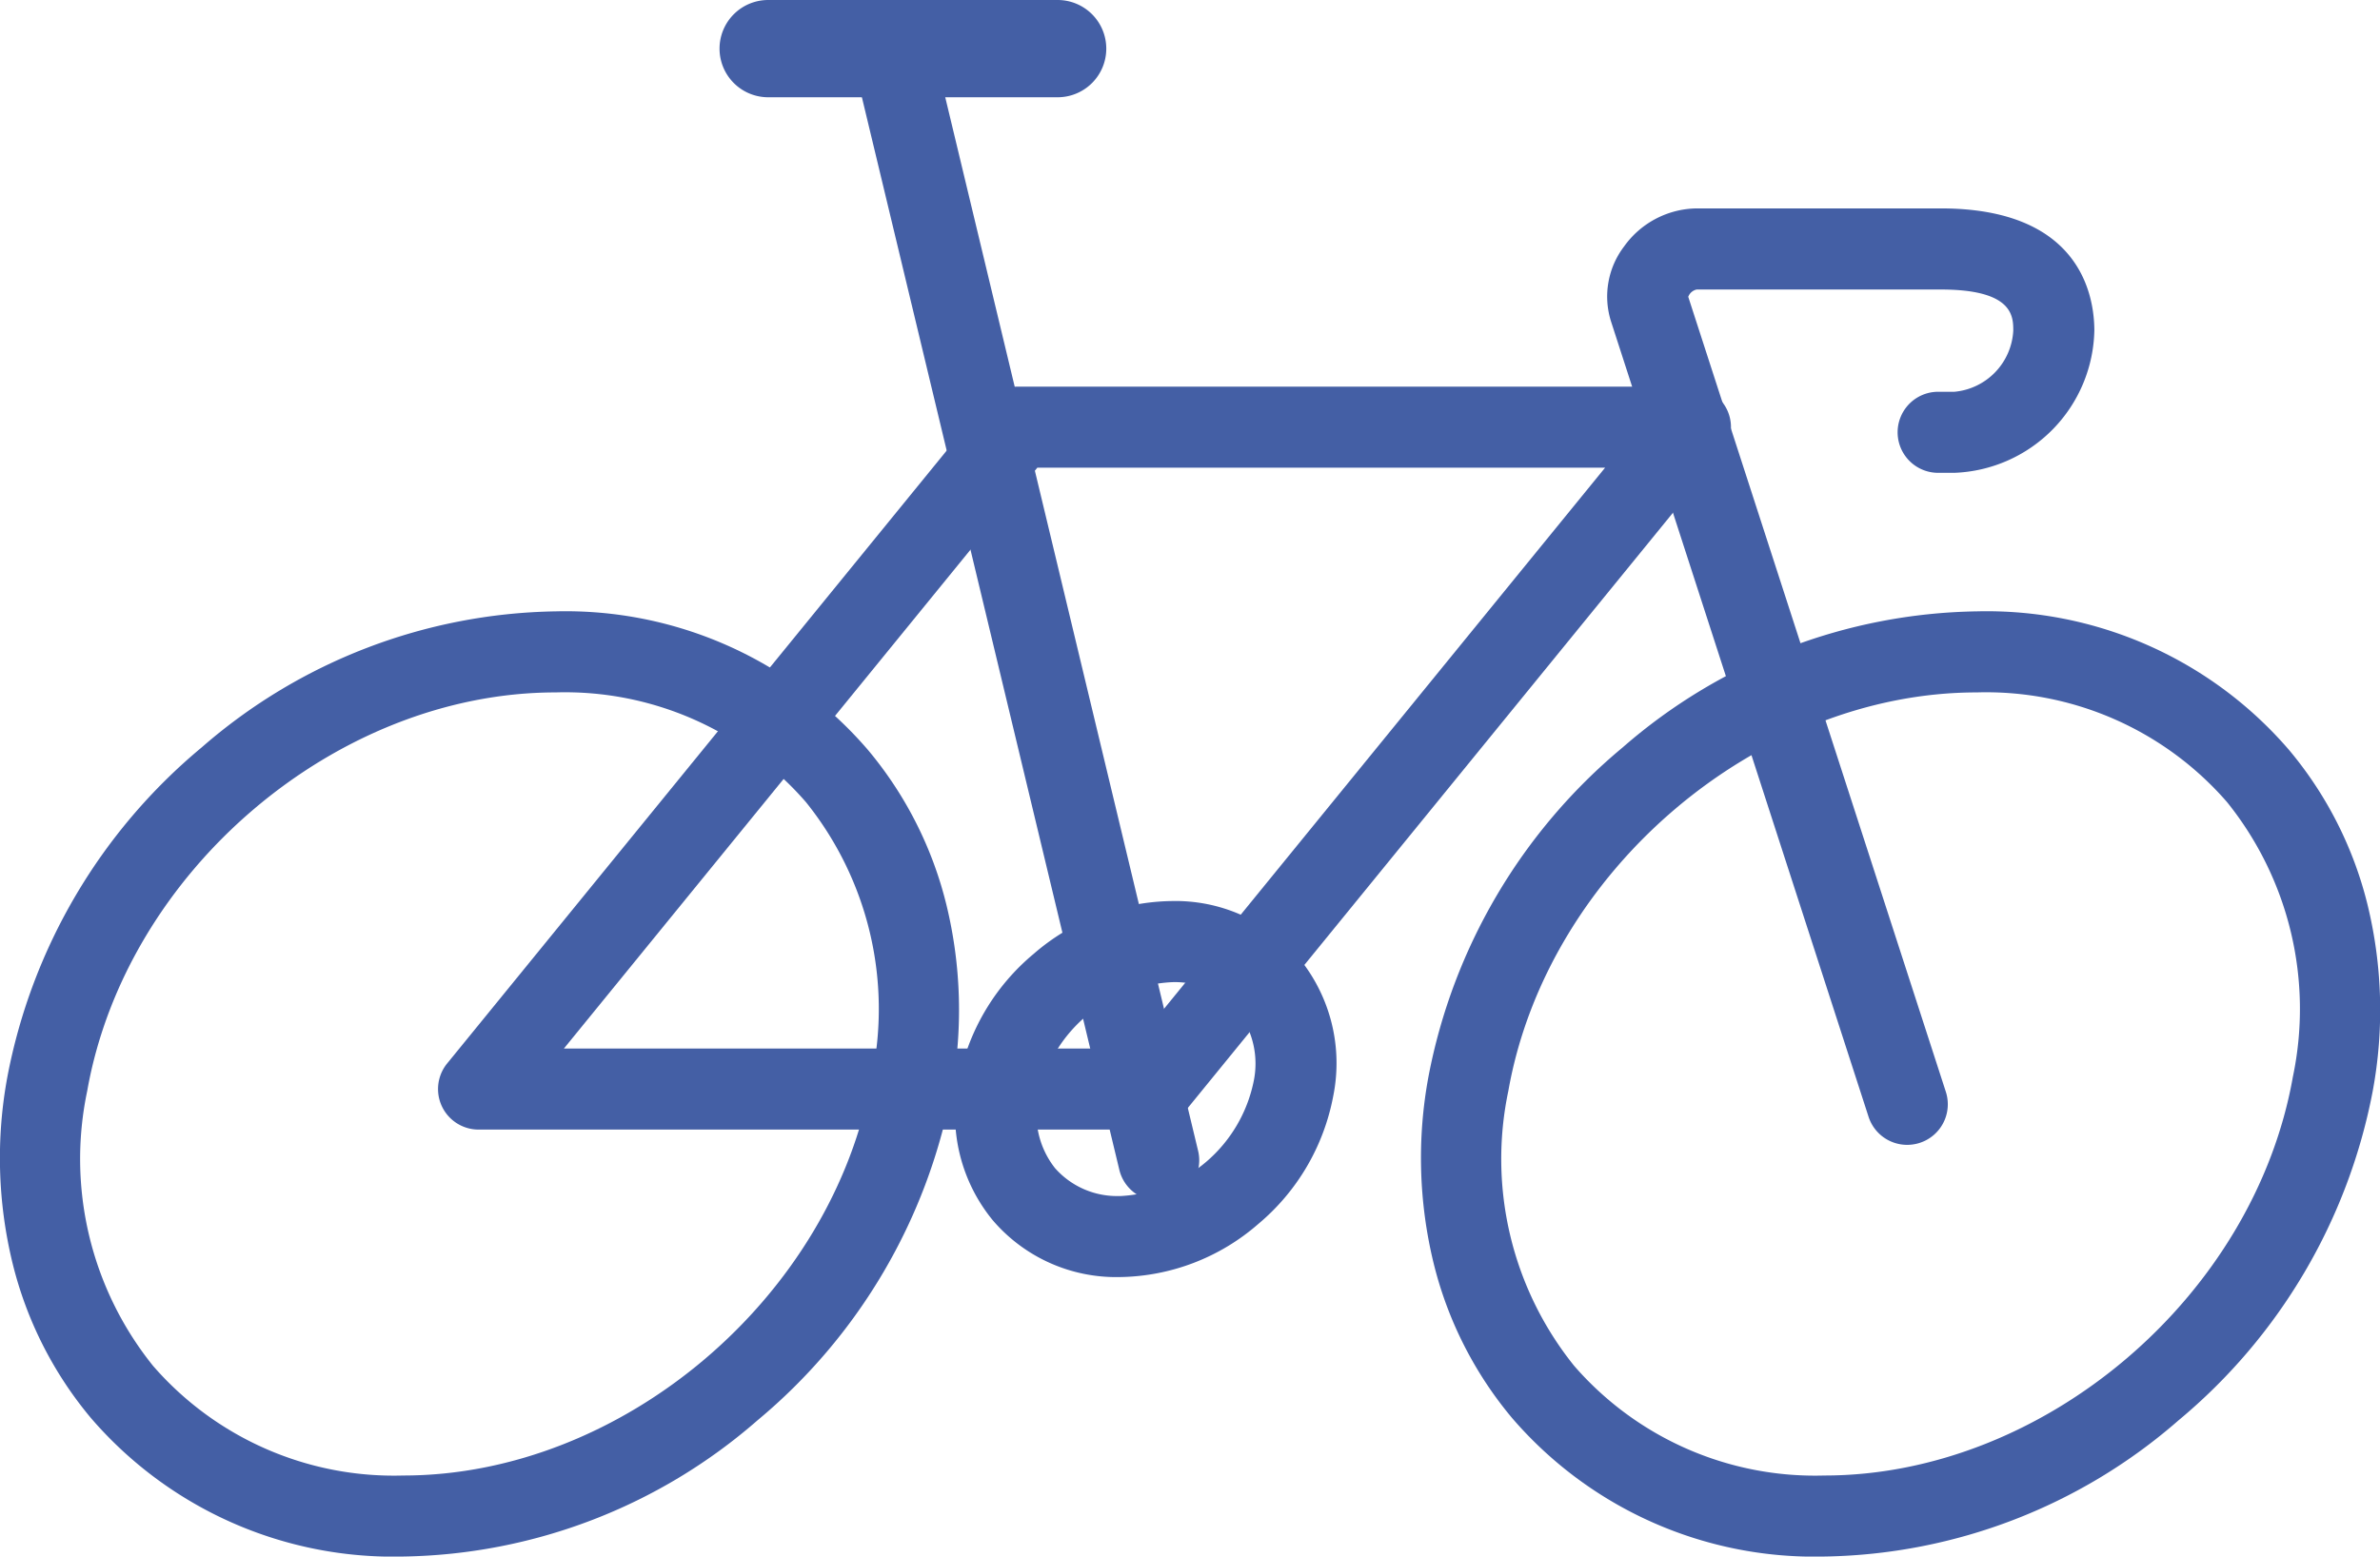
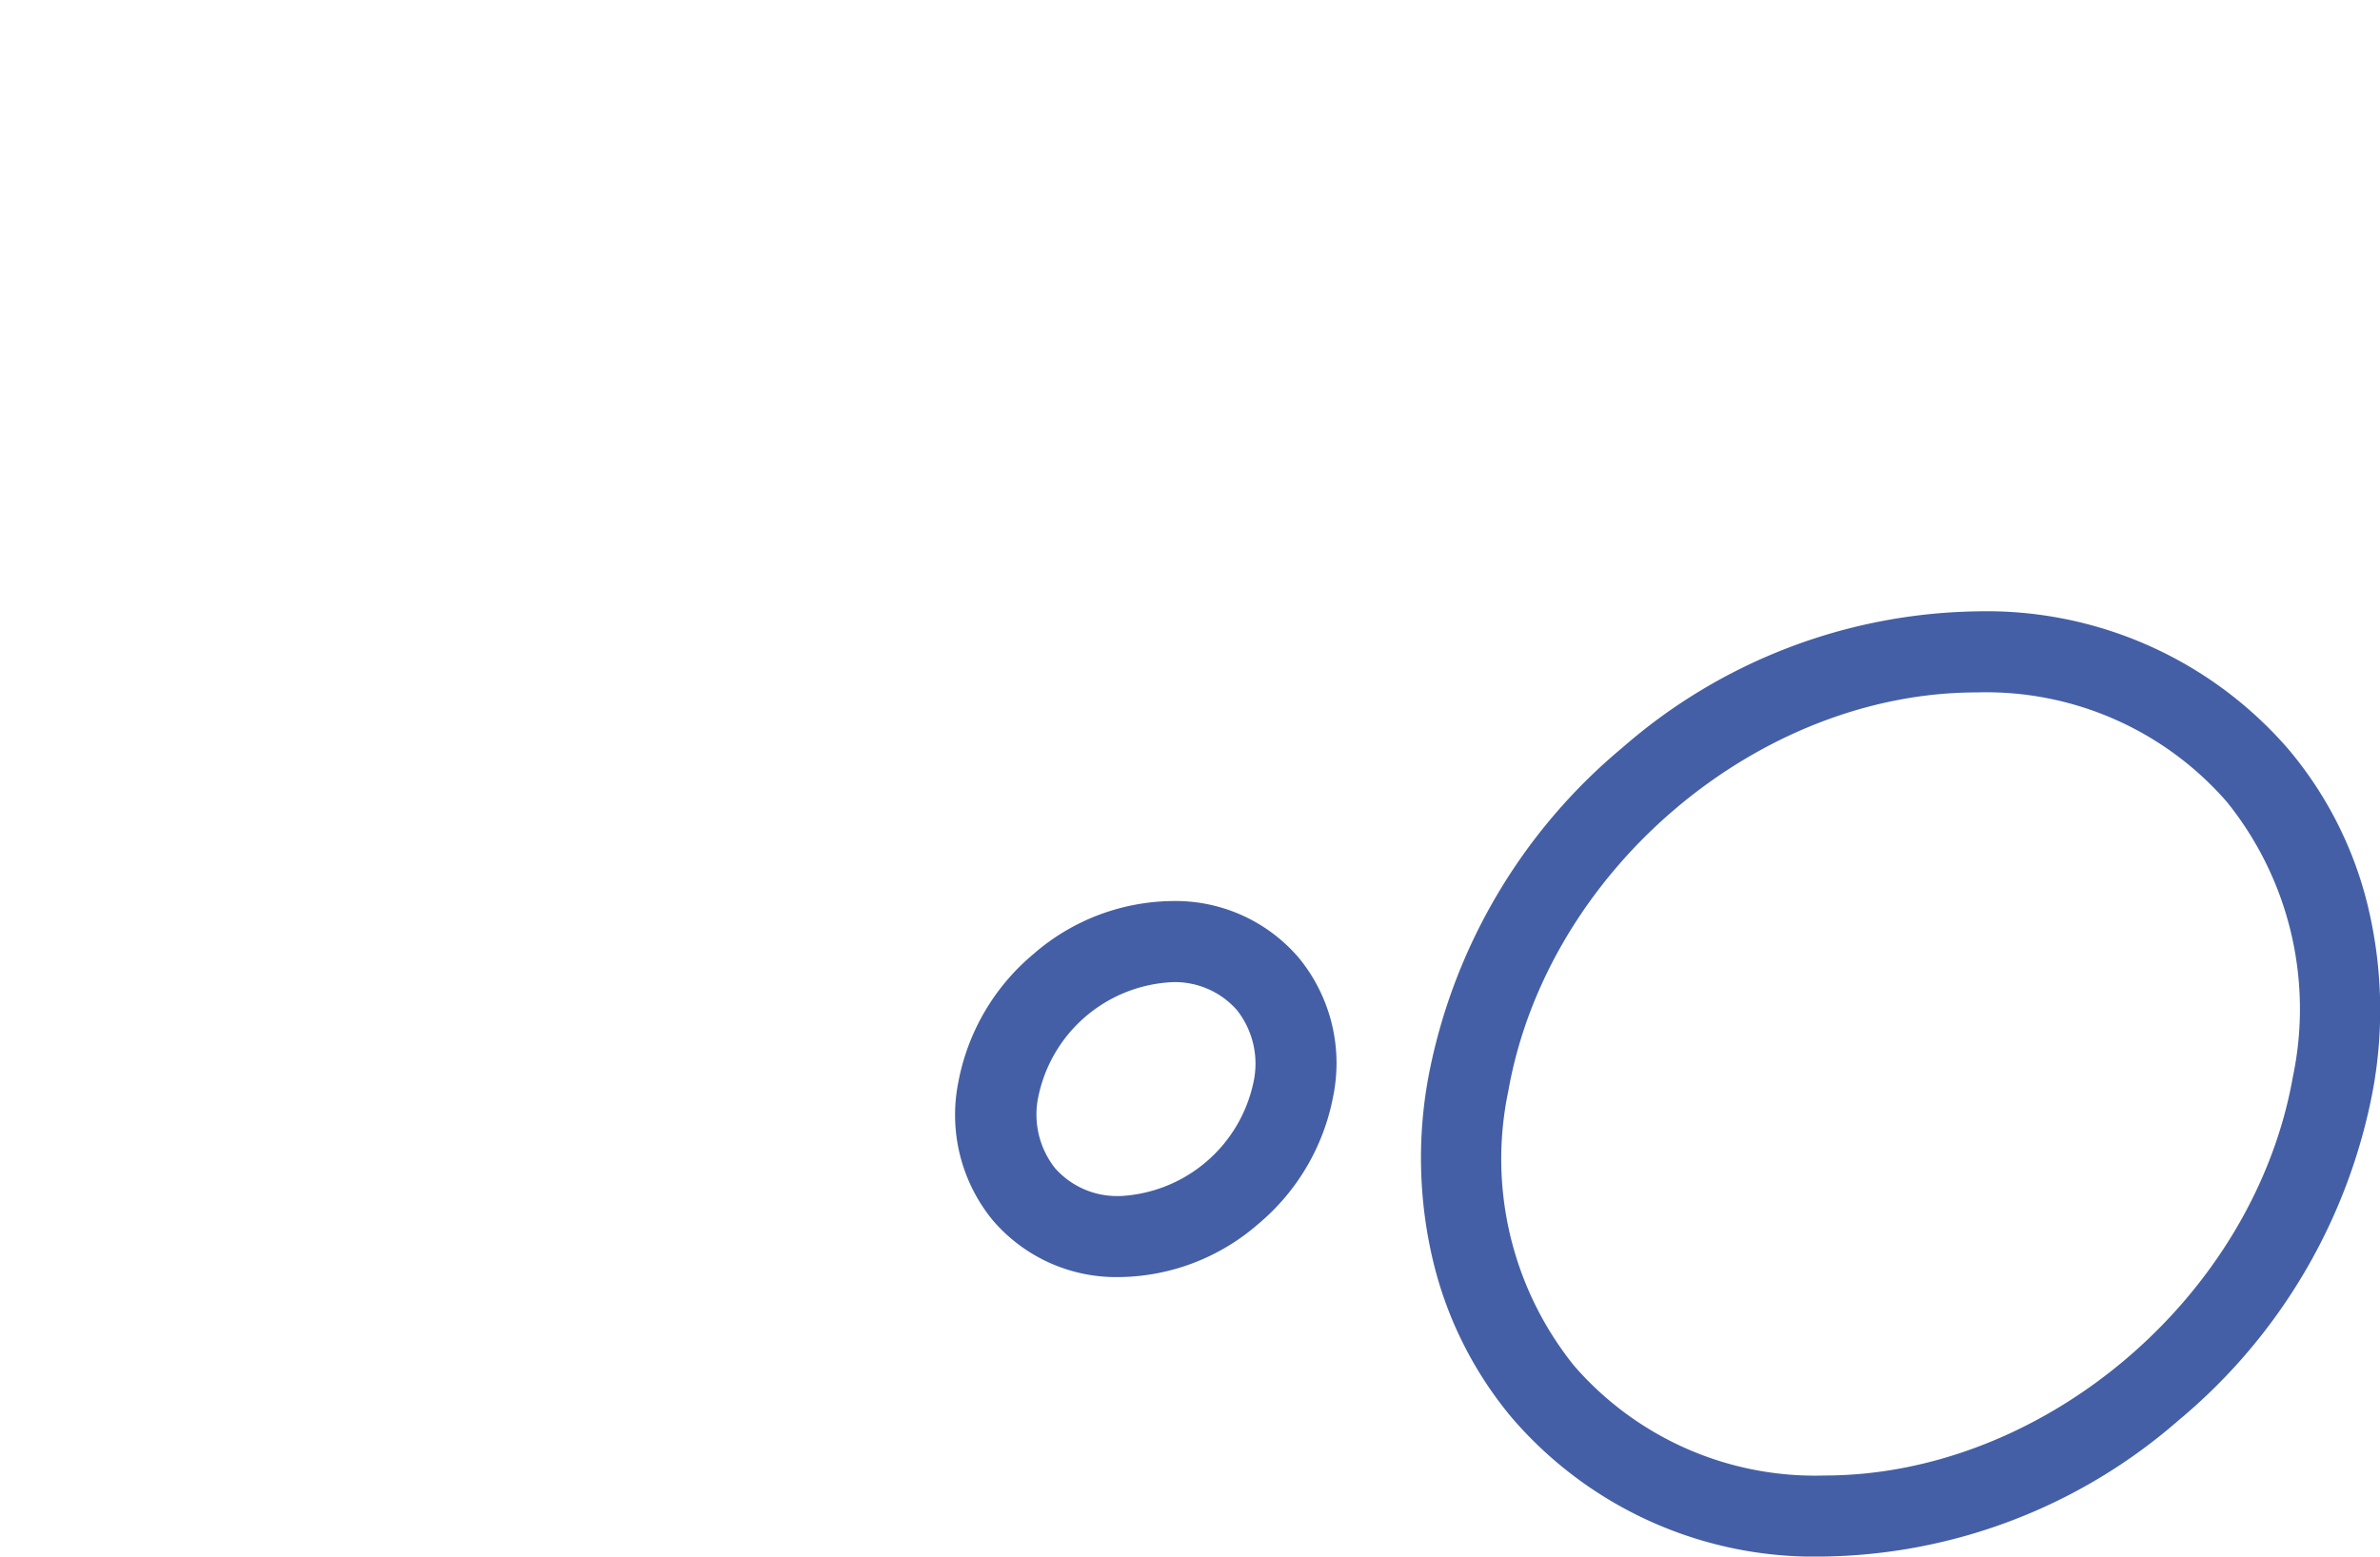
<svg xmlns="http://www.w3.org/2000/svg" width="73.387" height="48.011" viewBox="0 0 73.387 48.011">
  <defs>
    <clipPath id="a">
      <path d="M0,0H73.387V48.011H0Z" transform="translate(0 0)" fill="none" stroke="#445fa5" stroke-width="1" />
    </clipPath>
  </defs>
  <g transform="translate(1 0)">
    <g transform="translate(-1)" clip-path="url(#a)">
-       <path d="M58.806,35.312a1.25,1.25,0,0,1-1.189-.865L49.671,9.9a2.549,2.549,0,0,1,.409-2.3,2.792,2.792,0,0,1,2.237-1.172h7.529c4.254,0,4.727,2.627,4.733,3.756a4.485,4.485,0,0,1-4.316,4.4h-.5a1.25,1.25,0,0,1,0-2.5h.5A2,2,0,0,0,62.079,10.2c0-.444-.007-1.27-2.233-1.27H52.317a.356.356,0,0,0-.26.225L60,33.677a1.251,1.251,0,0,1-1.19,1.635Z" fill="#445fa5" />
-       <path d="M35.488,34.841H14.757a1.25,1.25,0,0,1-.969-2.04L30.424,12.385a1.25,1.25,0,0,1,.969-.46H52.124a1.25,1.25,0,0,1,.969,2.04L36.457,34.381A1.25,1.25,0,0,1,35.488,34.841Zm-18.1-2.5H34.894l14.6-17.917H31.987Z" fill="#445fa5" />
-       <path d="M8.176,35.33a1.25,1.25,0,0,1-1.214-.959L-1.215.292A1.25,1.25,0,0,1-.292-1.215a1.25,1.25,0,0,1,1.507.924l8.177,34.08A1.251,1.251,0,0,1,8.176,35.33Z" transform="translate(27.552 1.71)" fill="#445fa5" />
-       <path d="M8.925,1.5H0A1.5,1.5,0,0,1-1.5,0,1.5,1.5,0,0,1,0-1.5H8.925a1.5,1.5,0,0,1,1.5,1.5A1.5,1.5,0,0,1,8.925,1.5Z" transform="translate(23.687 1.5)" fill="#445fa5" />
-       <path d="M17.134,18.857a12.293,12.293,0,0,1,9.633,4.278,11.813,11.813,0,0,1,2.412,4.759,13.716,13.716,0,0,1,.163,5.757A17.446,17.446,0,0,1,23.356,43.81a16.994,16.994,0,0,1-10.921,4.2A12.293,12.293,0,0,1,2.8,43.733,11.813,11.813,0,0,1,.39,38.974a13.715,13.715,0,0,1-.163-5.757A17.446,17.446,0,0,1,6.213,23.058,16.994,16.994,0,0,1,17.134,18.857Zm-4.7,26.654C19.2,45.511,25.684,40,26.88,33.217a10.179,10.179,0,0,0-2.028-8.475,9.836,9.836,0,0,0-7.718-3.385c-6.769,0-13.249,5.515-14.445,12.294a10.178,10.178,0,0,0,2.028,8.475A9.836,9.836,0,0,0,12.435,45.511Z" fill="#445fa5" />
      <path d="M60.952,18.857a12.293,12.293,0,0,1,9.633,4.278A11.813,11.813,0,0,1,73,27.894a13.716,13.716,0,0,1,.163,5.757A17.446,17.446,0,0,1,67.174,43.81a16.994,16.994,0,0,1-10.921,4.2,12.293,12.293,0,0,1-9.633-4.278,11.813,11.813,0,0,1-2.412-4.759,13.715,13.715,0,0,1-.163-5.757,17.446,17.446,0,0,1,5.986-10.159A16.994,16.994,0,0,1,60.952,18.857Zm-4.7,26.654C63.022,45.511,69.5,40,70.7,33.217a10.179,10.179,0,0,0-2.028-8.475,9.836,9.836,0,0,0-7.718-3.385c-6.769,0-13.249,5.515-14.445,12.294a10.178,10.178,0,0,0,2.028,8.475A9.836,9.836,0,0,0,56.253,45.511Z" fill="#445fa5" />
      <path d="M36.133,27.792a5,5,0,0,1,3.918,1.754,5.122,5.122,0,0,1,1.059,4.262,6.78,6.78,0,0,1-2.32,3.952,6.623,6.623,0,0,1-4.261,1.63,5.006,5.006,0,0,1-3.919-1.754,5.122,5.122,0,0,1-1.059-4.262,6.779,6.779,0,0,1,2.321-3.952A6.624,6.624,0,0,1,36.133,27.792Zm-1.6,9.1a4.431,4.431,0,0,0,4.119-3.516,2.667,2.667,0,0,0-.512-2.221,2.548,2.548,0,0,0-2-.861,4.432,4.432,0,0,0-4.12,3.516,2.667,2.667,0,0,0,.512,2.221A2.549,2.549,0,0,0,34.529,36.89Z" fill="#445fa5" />
    </g>
  </g>
</svg>